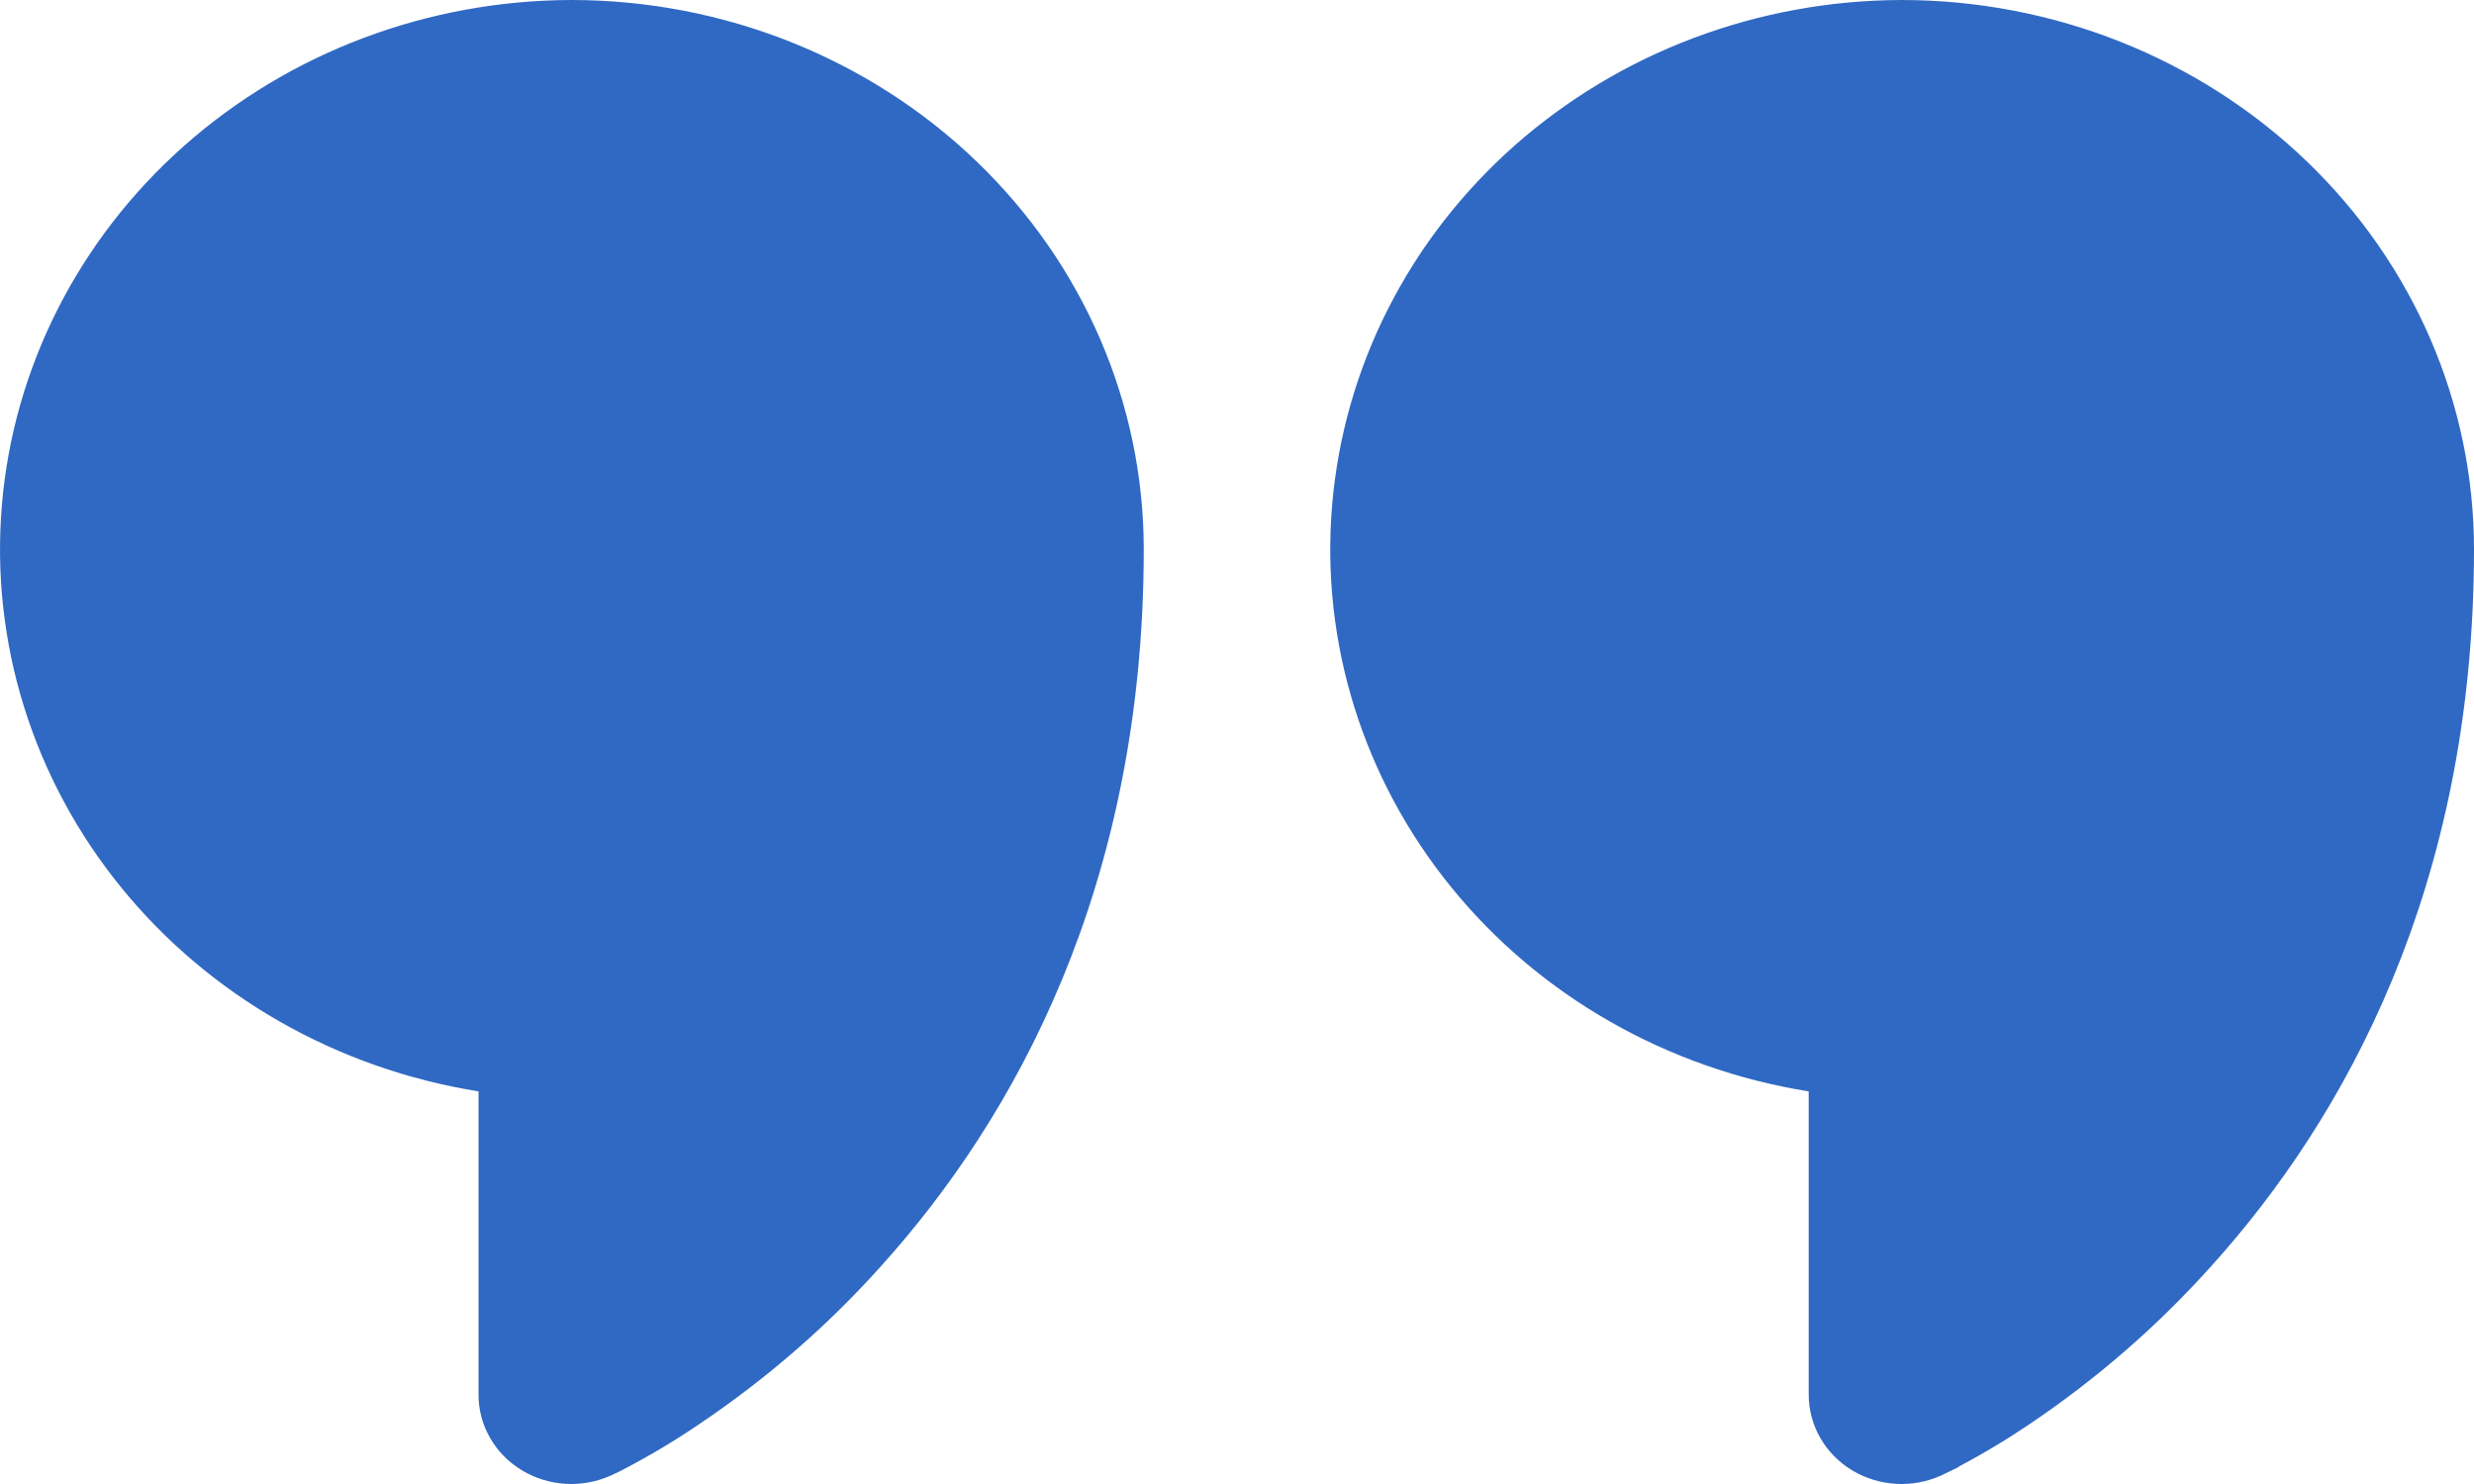
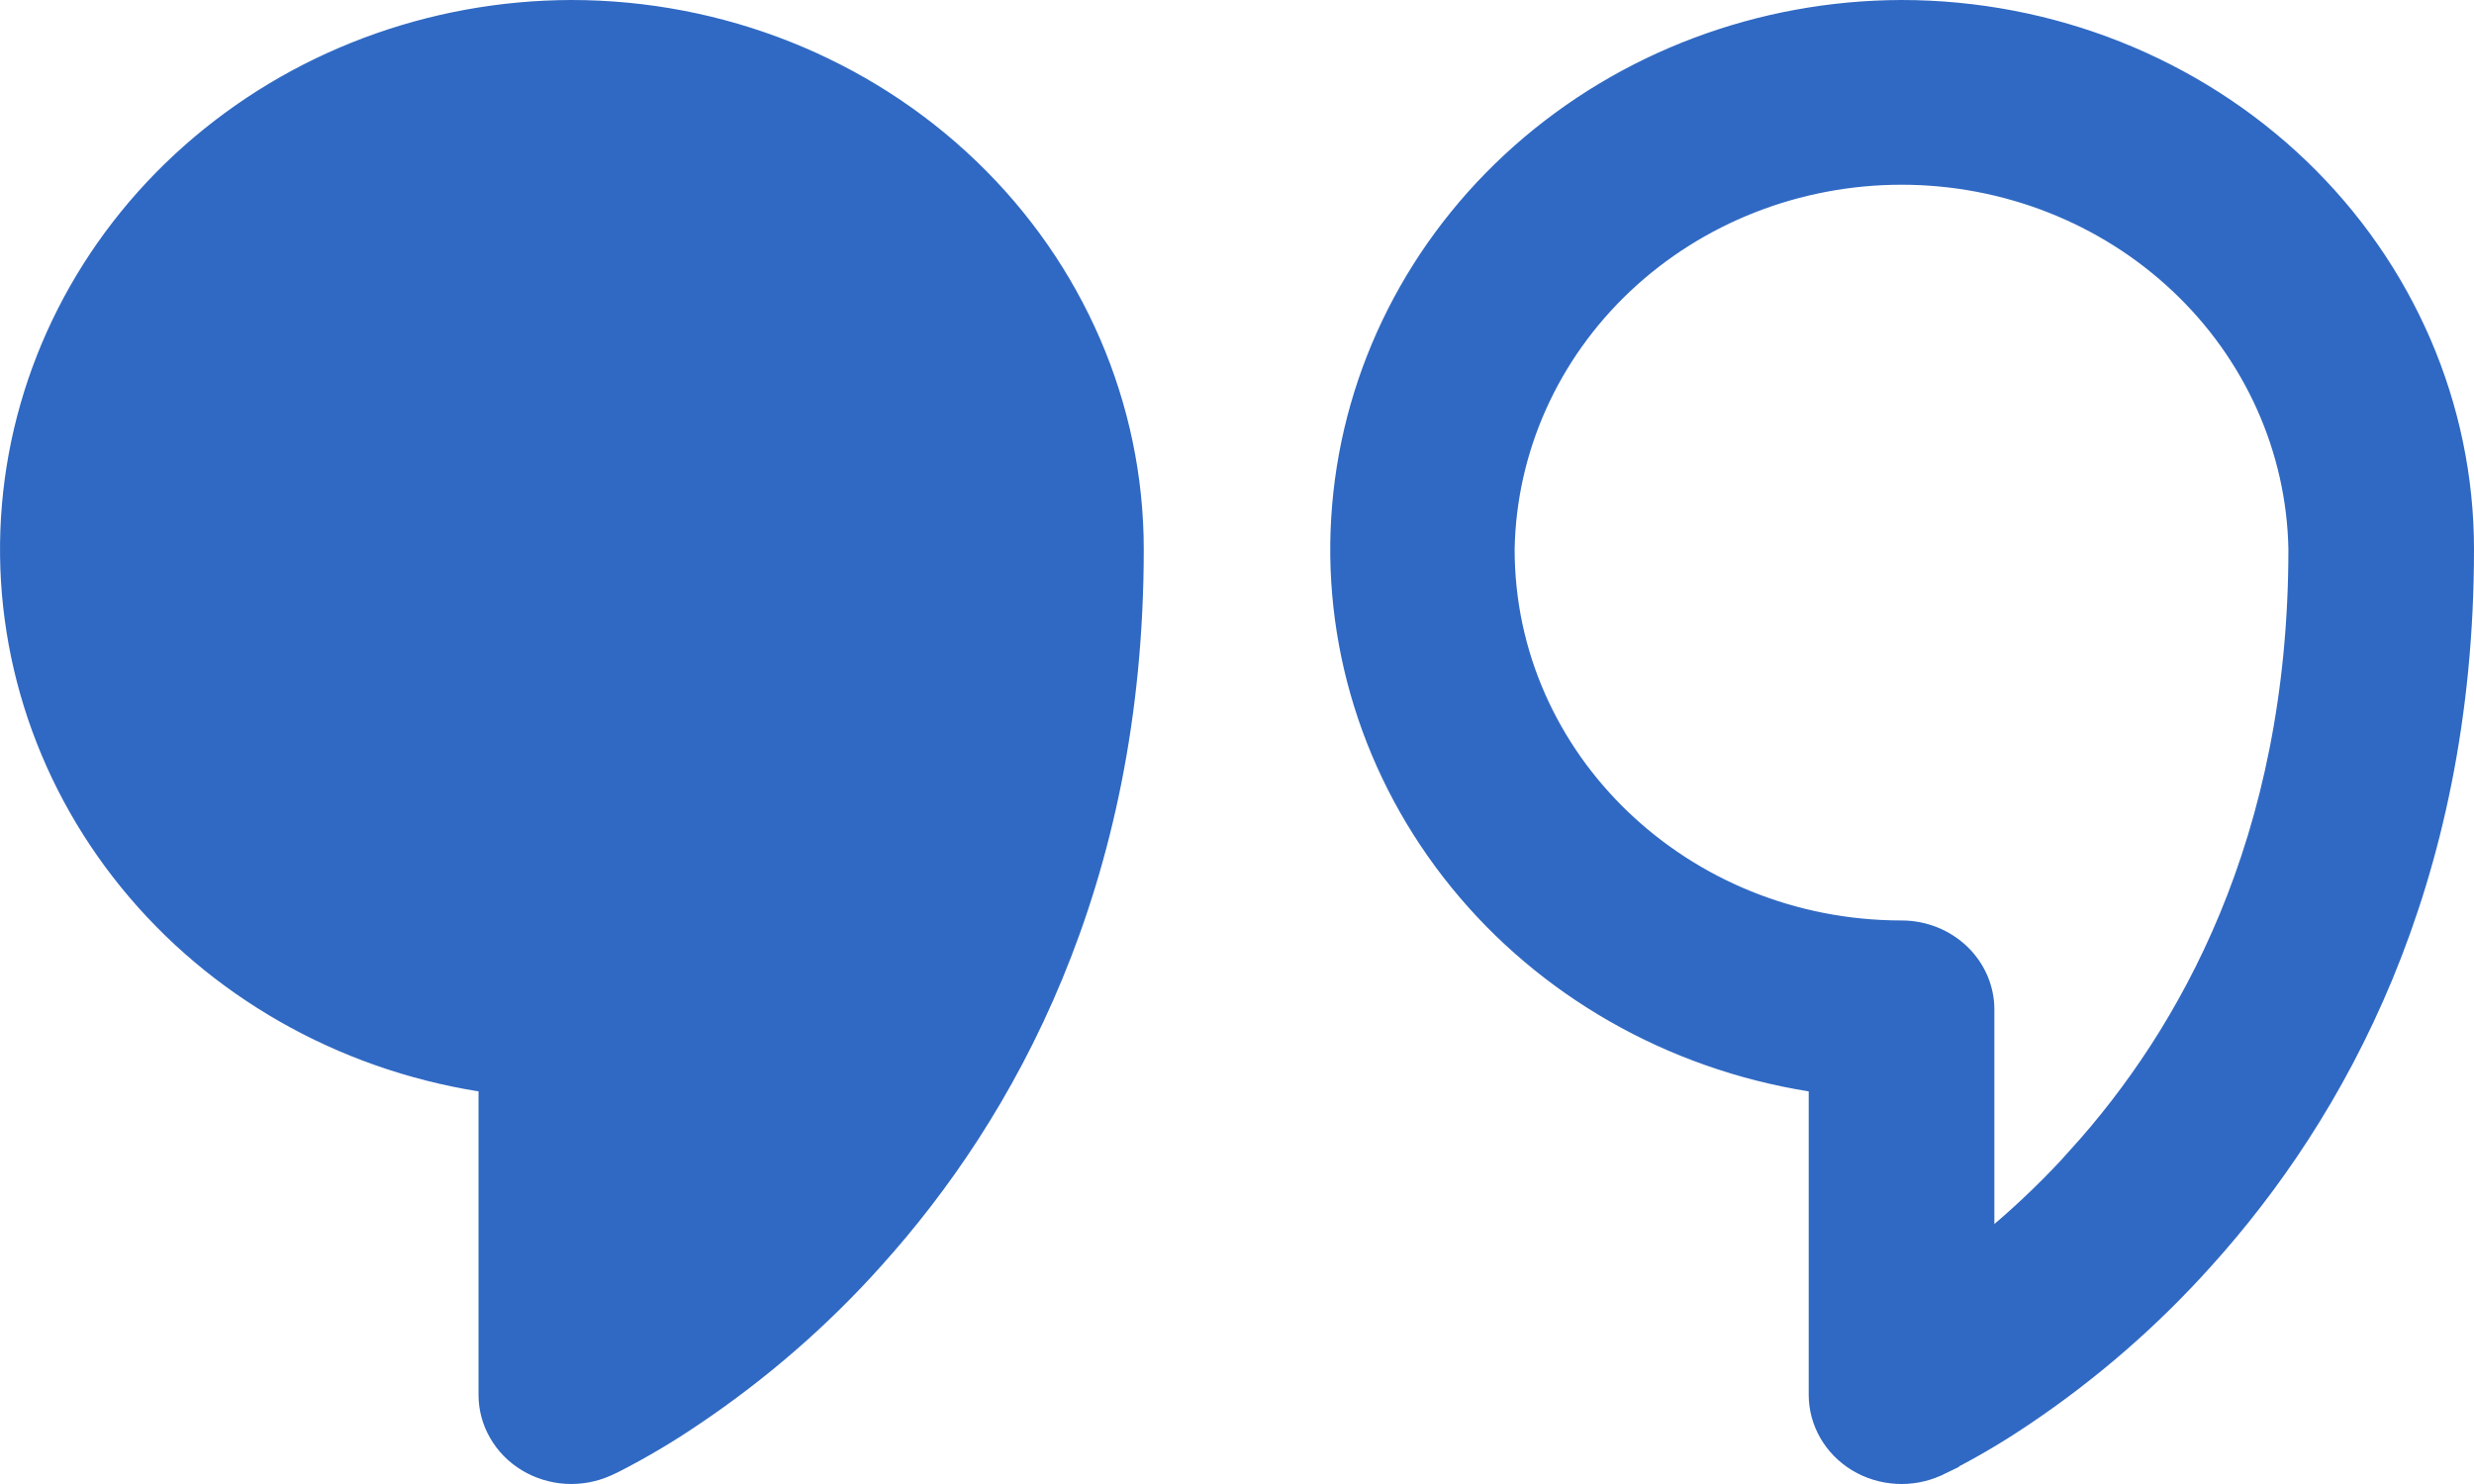
<svg xmlns="http://www.w3.org/2000/svg" width="45" height="27" viewBox="0 0 45 27" fill="none">
  <path d="M9.204 19.431L8.783 19.363C6.325 18.97 4.115 17.706 2.589 15.827C1.064 13.949 0.332 11.593 0.533 9.227C0.734 6.859 1.855 4.646 3.68 3.028C5.505 1.41 7.9 0.506 10.393 0.5C13.028 0.501 15.551 1.506 17.408 3.289C19.265 5.071 20.304 7.483 20.304 9.994C20.304 15.998 18.001 20.097 15.661 22.693L15.66 22.695C14.714 23.752 13.633 24.692 12.444 25.493L12.442 25.494C11.996 25.798 11.53 26.075 11.047 26.323L10.966 26.362L10.944 26.372L10.919 26.384L10.905 26.39L10.902 26.391C10.722 26.472 10.521 26.509 10.32 26.498C10.117 26.486 9.92 26.425 9.75 26.322C9.58 26.219 9.442 26.078 9.348 25.913C9.253 25.749 9.204 25.566 9.204 25.381V19.431ZM33.399 19.431L32.978 19.363C30.521 18.97 28.311 17.706 26.785 15.827C25.26 13.949 24.527 11.593 24.729 9.227C24.93 6.859 26.05 4.646 27.875 3.028C29.7 1.41 32.096 0.506 34.588 0.5C37.223 0.501 39.747 1.506 41.605 3.289C43.461 5.071 44.5 7.483 44.5 9.994C44.5 15.998 42.198 20.097 39.857 22.693L39.855 22.695C38.909 23.752 37.83 24.692 36.641 25.493L36.639 25.494C36.16 25.819 35.659 26.112 35.139 26.372L35.132 26.374V26.375L35.101 26.39L35.098 26.391C34.917 26.472 34.717 26.51 34.516 26.498C34.312 26.486 34.115 26.425 33.945 26.322C33.775 26.219 33.638 26.078 33.543 25.913C33.449 25.749 33.4 25.566 33.399 25.381V19.431ZM17.928 9.985C17.892 8.077 17.078 6.263 15.666 4.933C14.255 3.603 12.36 2.861 10.391 2.861C8.421 2.861 6.527 3.603 5.116 4.933C3.705 6.263 2.889 8.077 2.854 9.985V9.994C2.854 14.018 6.248 17.247 10.392 17.247C10.713 17.247 11.018 17.37 11.239 17.582C11.46 17.794 11.58 18.077 11.58 18.367V23.354L12.404 22.65C12.865 22.257 13.359 21.788 13.848 21.243L13.847 21.242C15.868 19.002 17.928 15.407 17.928 9.994V9.985ZM42.124 9.985C42.089 8.077 41.273 6.263 39.861 4.933C38.45 3.603 36.556 2.861 34.587 2.861C32.617 2.861 30.723 3.603 29.311 4.933C27.9 6.263 27.085 8.077 27.05 9.985V9.994C27.05 14.018 30.444 17.247 34.588 17.247C34.91 17.247 35.214 17.37 35.435 17.582C35.656 17.794 35.776 18.077 35.776 18.367V23.354L36.601 22.65C37.061 22.257 37.555 21.788 38.044 21.243L38.043 21.242C40.065 19.002 42.124 15.407 42.124 9.994V9.985Z" fill="#3069C3" stroke="#3069C3" />
  <path d="M2.5 10.5C1.3 5.3 6.333 3 9 2.5H11.5L18 7V17L11.5 24L10.5 20.5C8.333 19.333 3.7 15.7 2.5 10.5Z" fill="#3069C3" />
-   <path d="M26.5 11C25.3 5.8 31.015 2.5 33.682 2H36.182L42.682 6.5V16.5L36.182 23.5L35.182 20C33.015 18.833 27.7 16.2 26.5 11Z" fill="#3069C3" />
</svg>